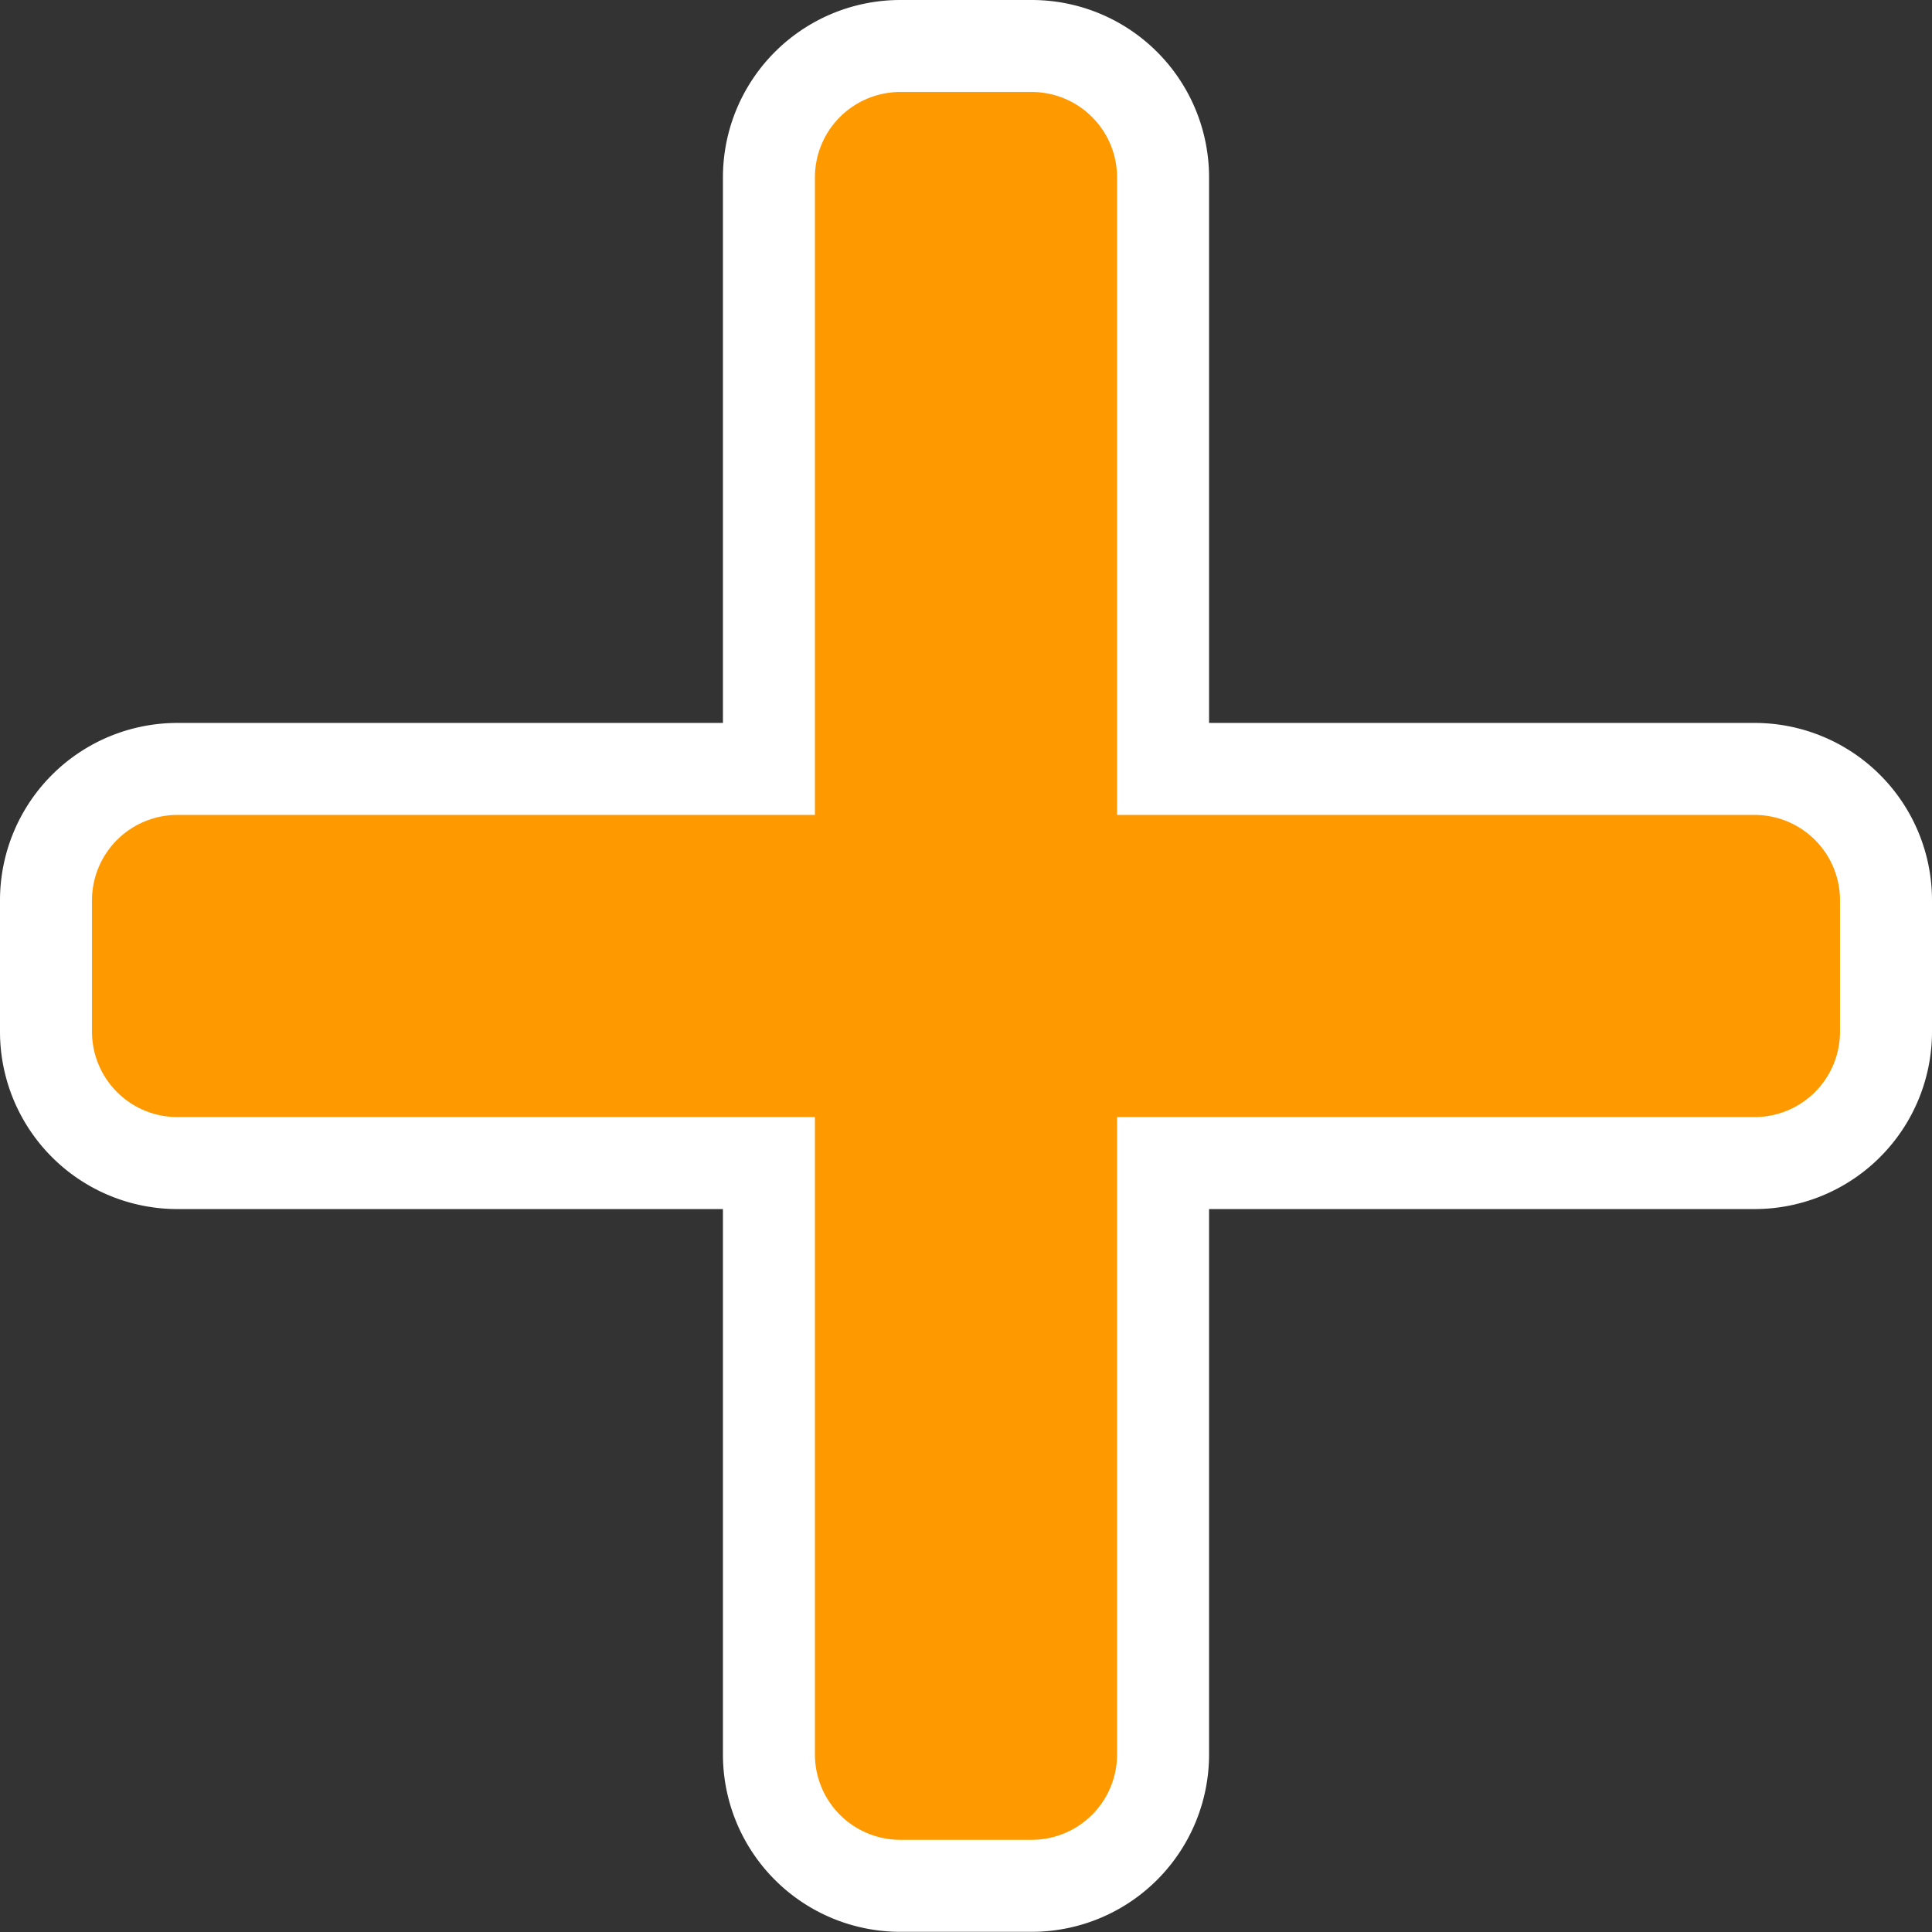
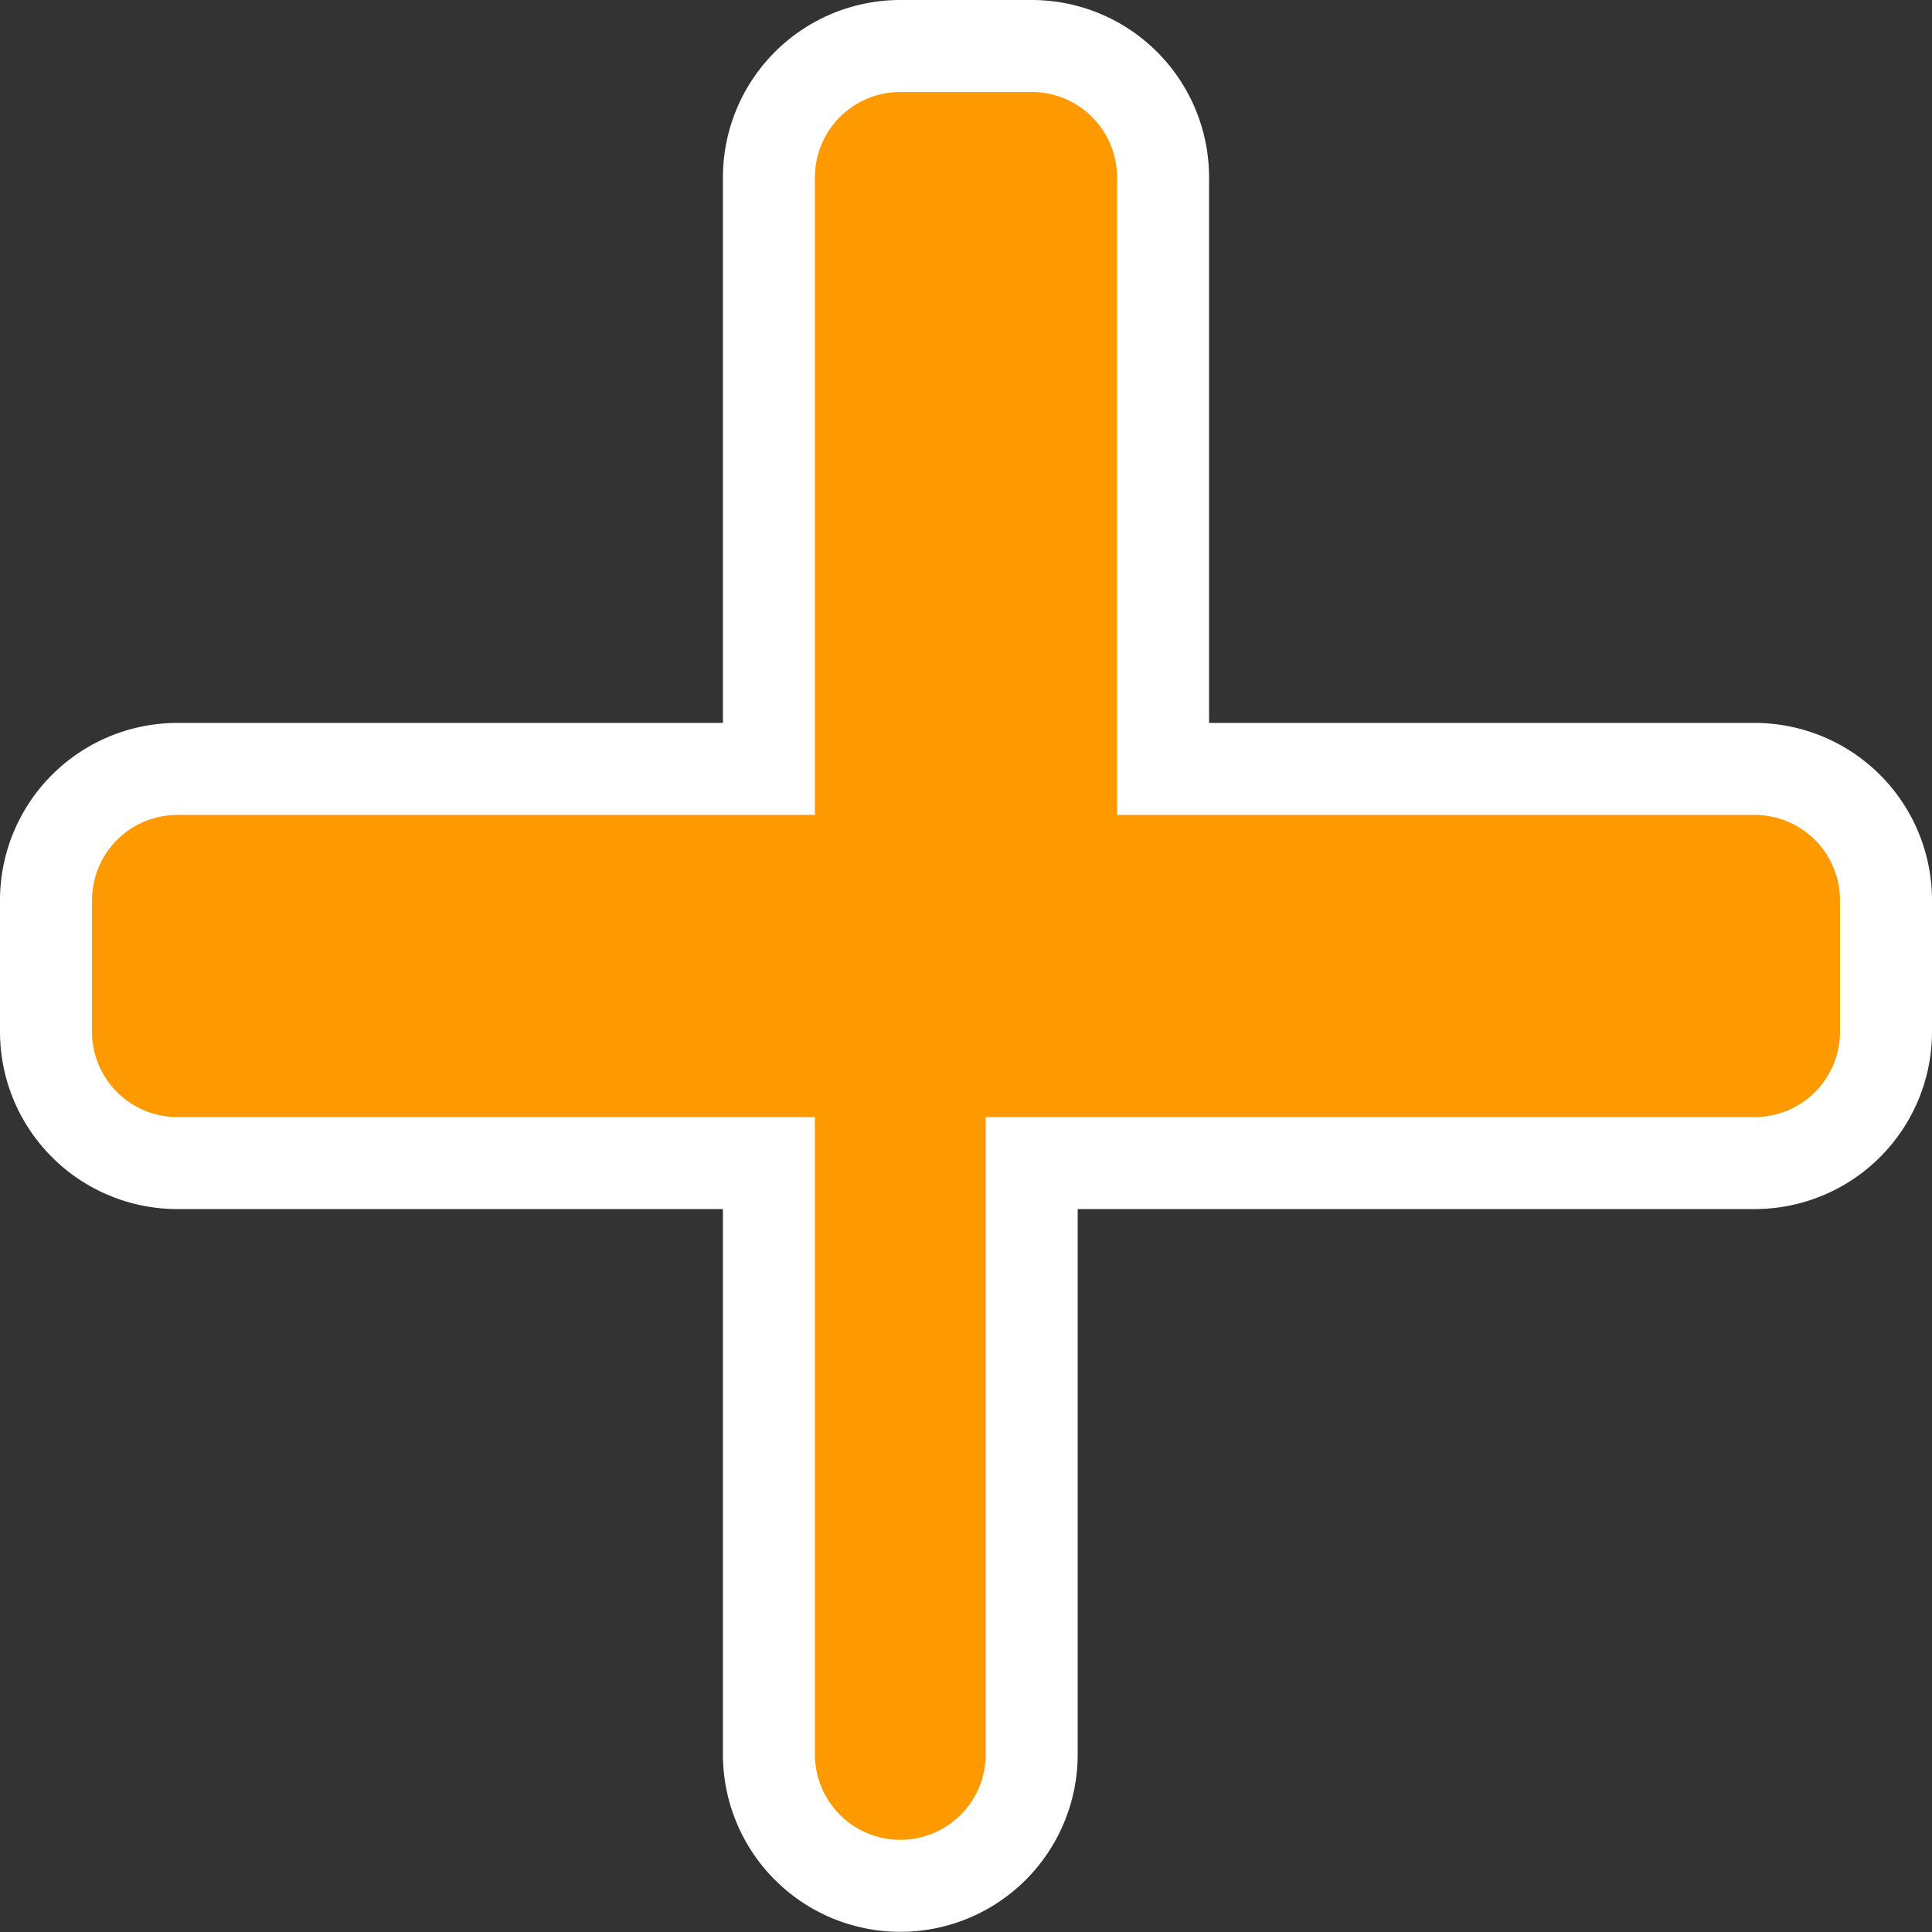
<svg xmlns="http://www.w3.org/2000/svg" width="10.5" height="10.5" viewBox="0 0 10.5 10.5">
  <rect x="0" y="0" width="10.5" height="10.5" fill="#333333" stroke="none" />
  <g id="yeni_rota_ekle" transform="translate(-197.75 -328.75)">
-     <path id="Icon_awesome-plus" data-name="Icon awesome-plus" d="M9.286,6.179H6.071V2.964a.714.714,0,0,0-.714-.714H4.643a.714.714,0,0,0-.714.714V6.179H.714A.714.714,0,0,0,0,6.893v.714a.714.714,0,0,0,.714.714H3.929v3.214a.714.714,0,0,0,.714.714h.714a.714.714,0,0,0,.714-.714V8.321H9.286A.714.714,0,0,0,10,7.607V6.893A.714.714,0,0,0,9.286,6.179Z" transform="translate(198 326.75)" fill="#f90" stroke="#fff" stroke-width="0.5" />
+     <path id="Icon_awesome-plus" data-name="Icon awesome-plus" d="M9.286,6.179H6.071V2.964a.714.714,0,0,0-.714-.714H4.643a.714.714,0,0,0-.714.714V6.179H.714A.714.714,0,0,0,0,6.893v.714a.714.714,0,0,0,.714.714H3.929v3.214a.714.714,0,0,0,.714.714a.714.714,0,0,0,.714-.714V8.321H9.286A.714.714,0,0,0,10,7.607V6.893A.714.714,0,0,0,9.286,6.179Z" transform="translate(198 326.75)" fill="#f90" stroke="#fff" stroke-width="0.5" />
  </g>
</svg>